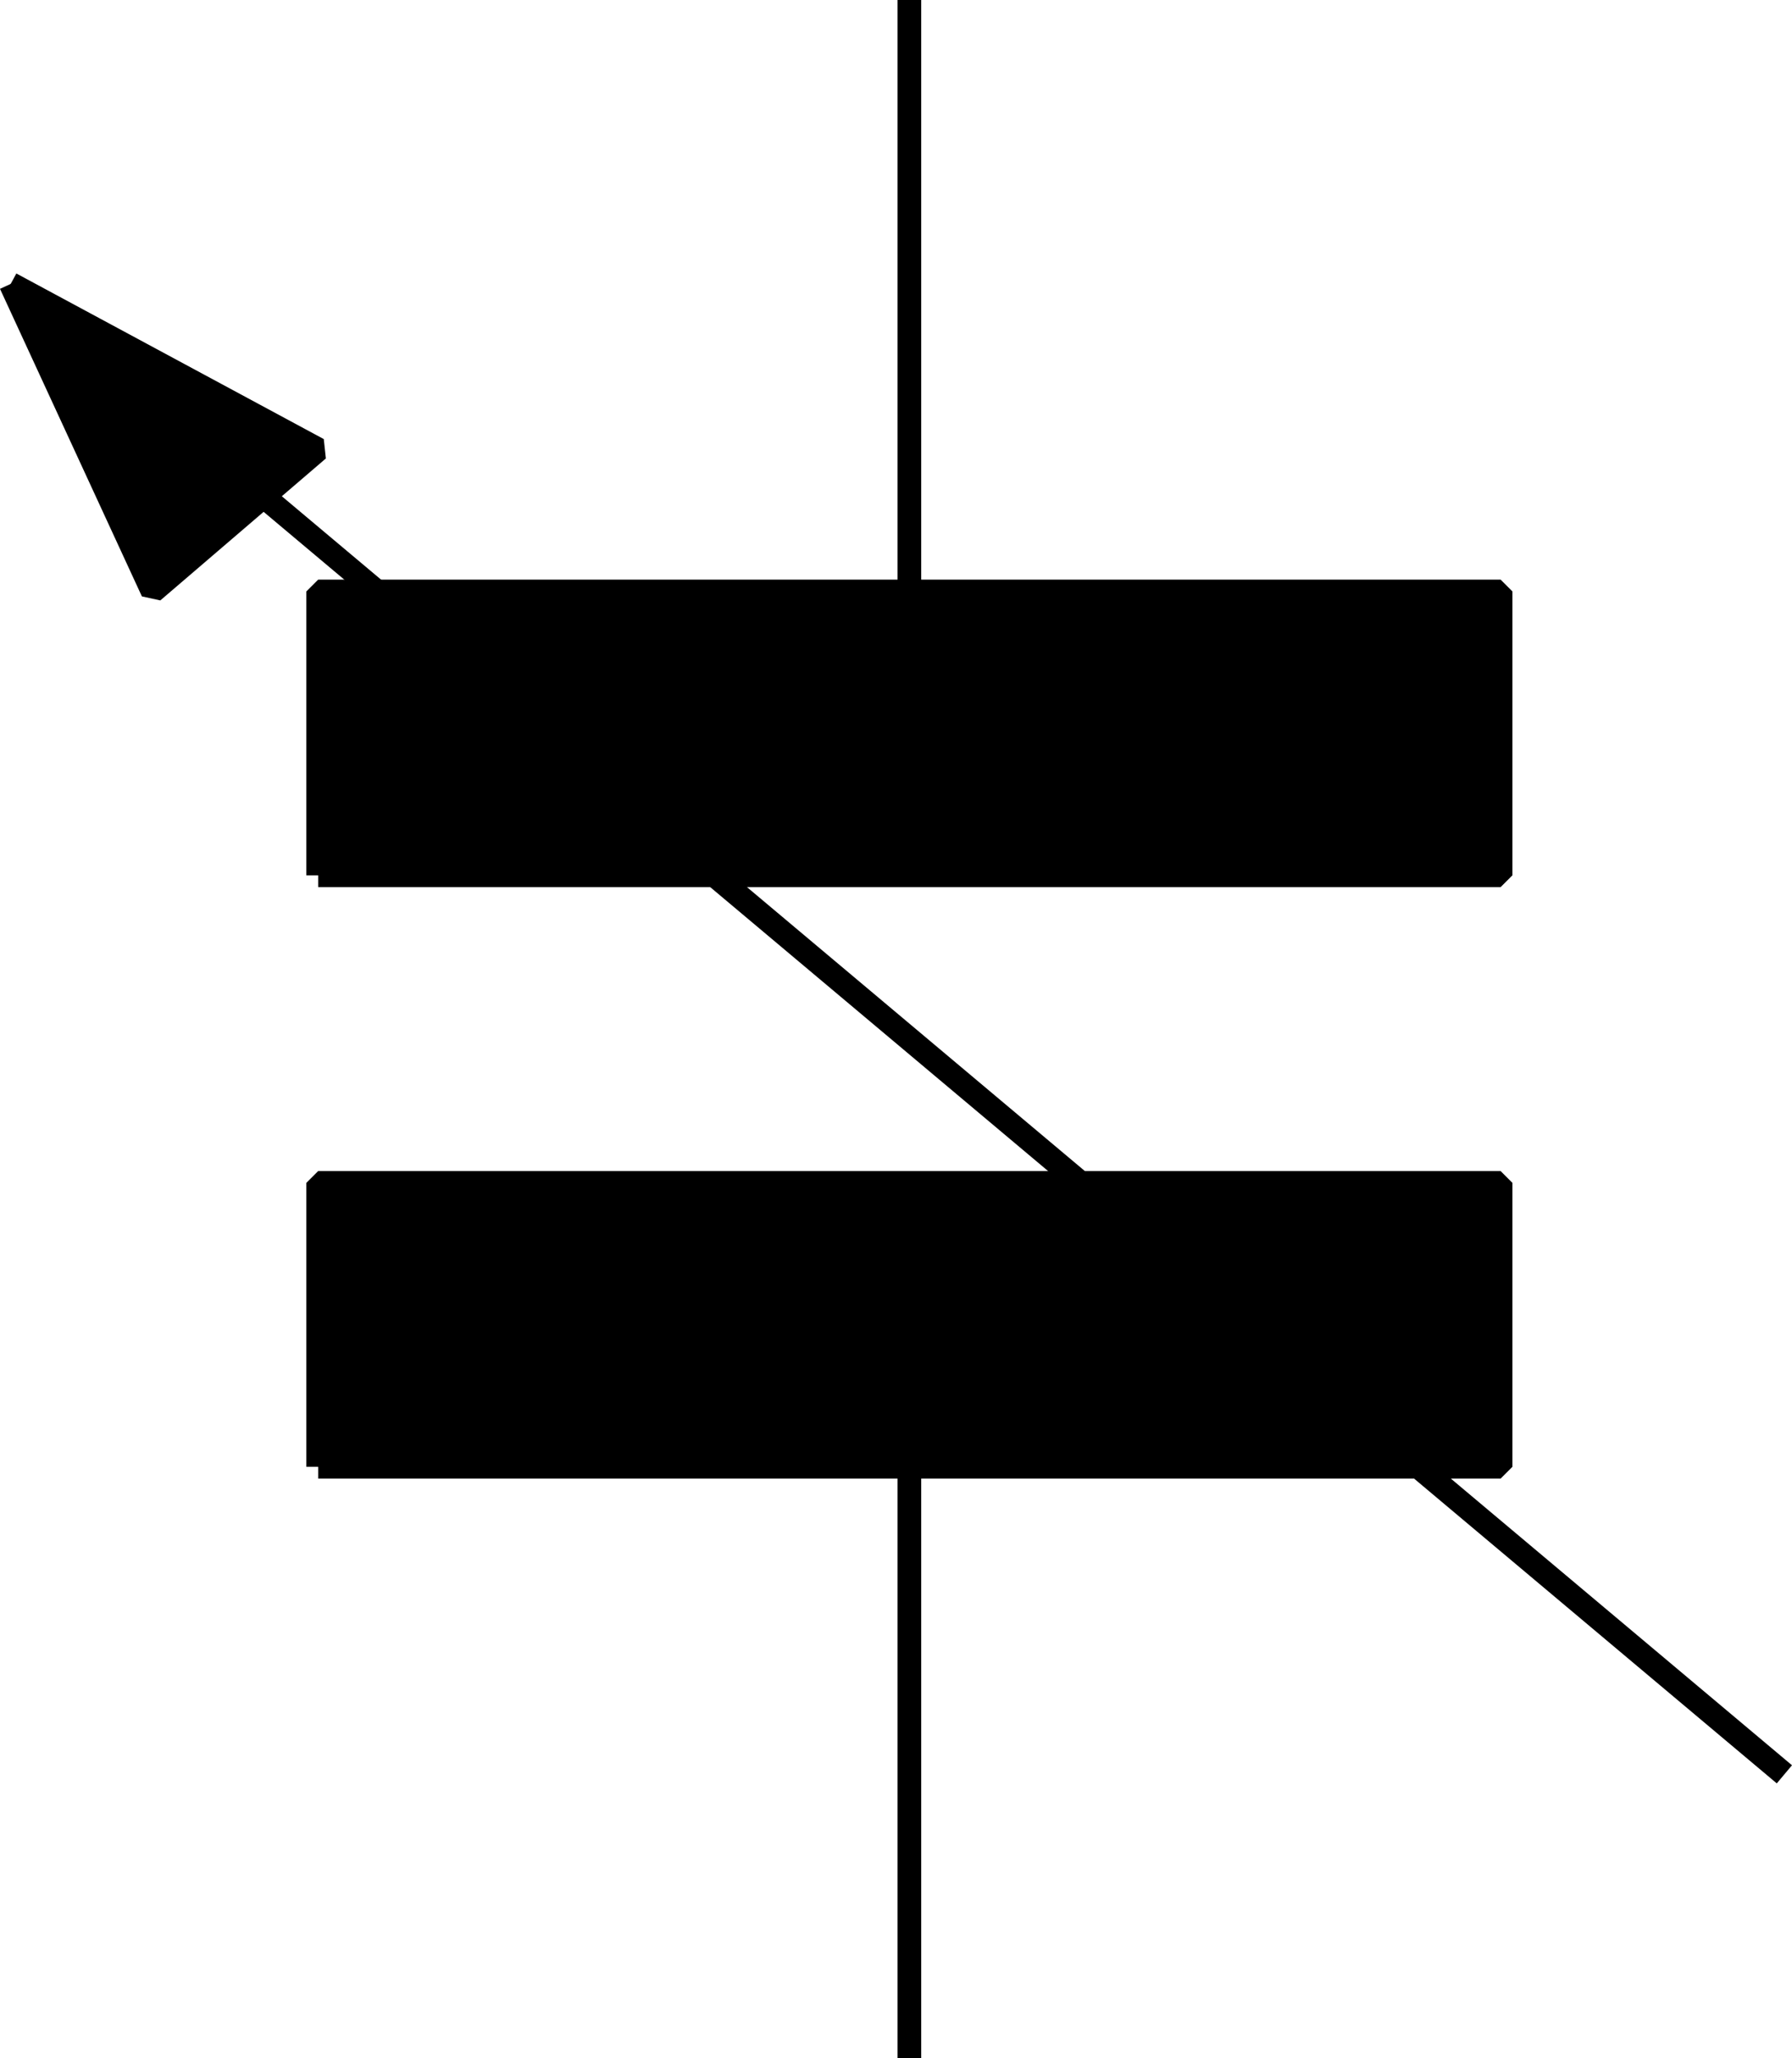
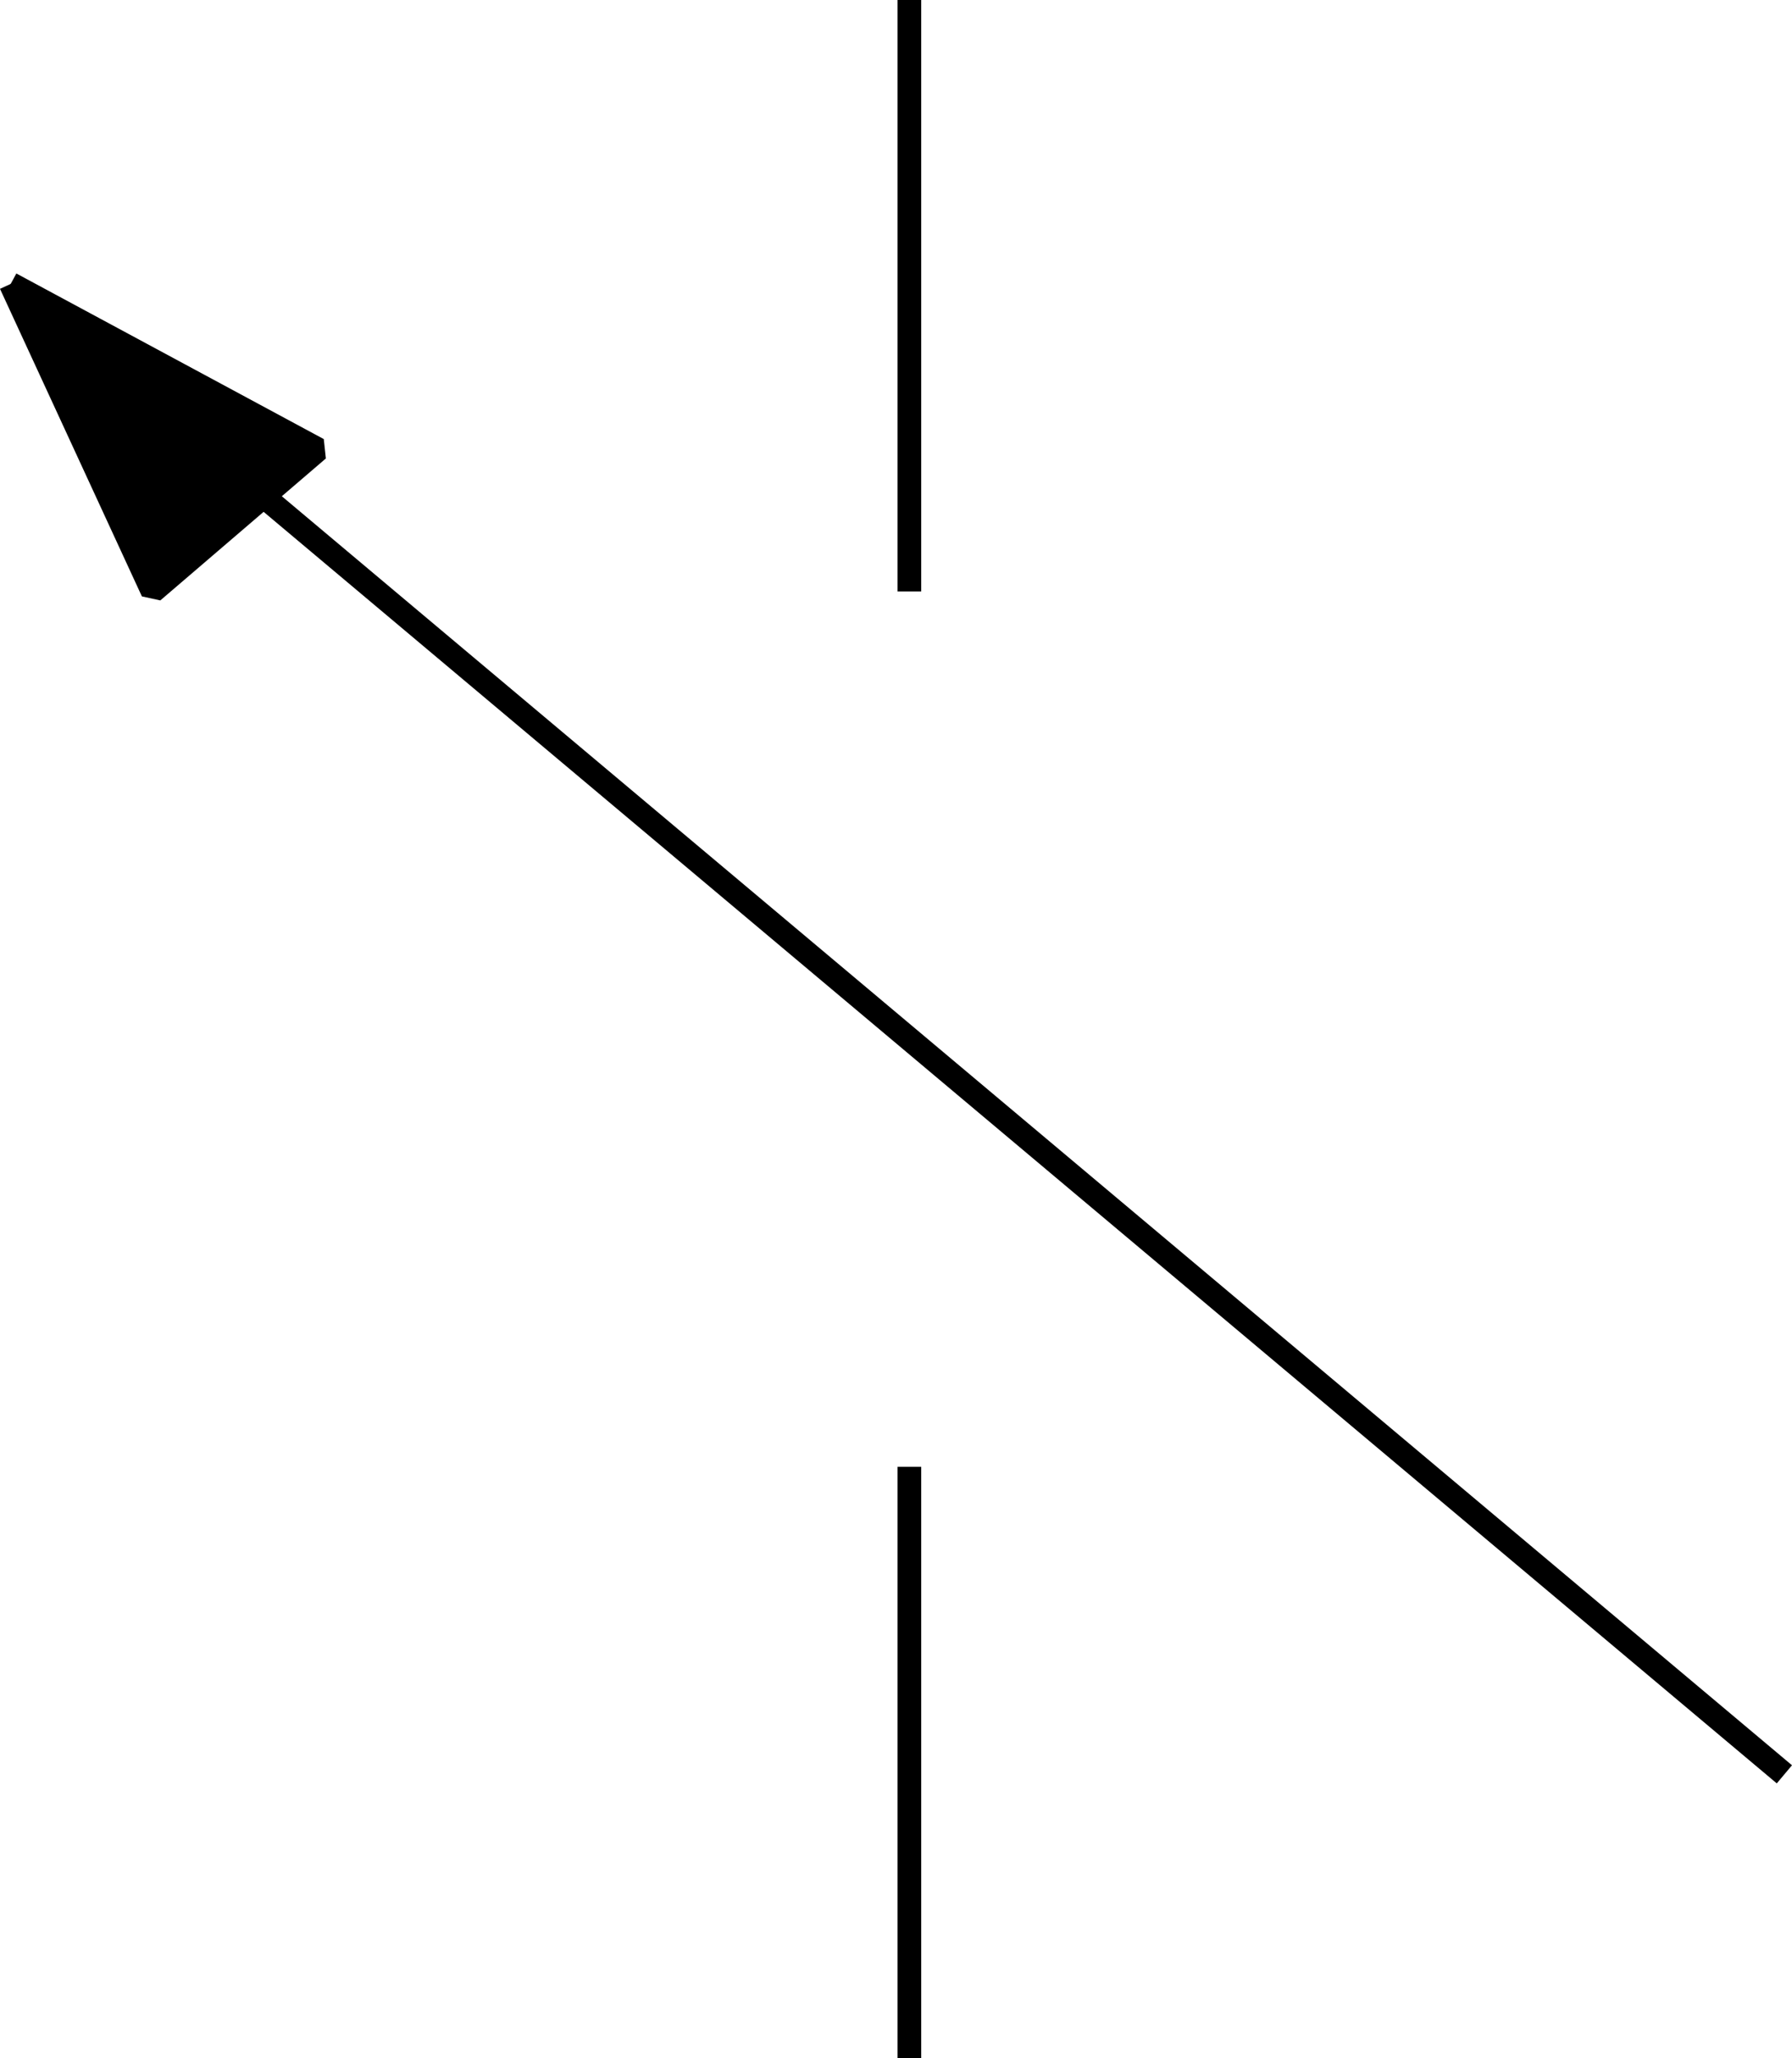
<svg xmlns="http://www.w3.org/2000/svg" width="75.776" height="87" version="1.2">
  <g fill="none" stroke="#000" fill-rule="evenodd" stroke-linejoin="bevel" font-family="'Sans Serif'" font-size="12.5" font-weight="400">
    <path vector-effect="non-scaling-stroke" d="M38.454 87V62" />
-     <path vector-effect="non-scaling-stroke" d="M13.454 62h50V50h-50v12m0-25h50V25h-50v12" fill="#000" />
    <path vector-effect="non-scaling-stroke" d="M38.454 25V0m37 75-75-63" />
    <path vector-effect="non-scaling-stroke" d="m.454 12 6 13 7-6-13-7" fill="#000" />
  </g>
</svg>